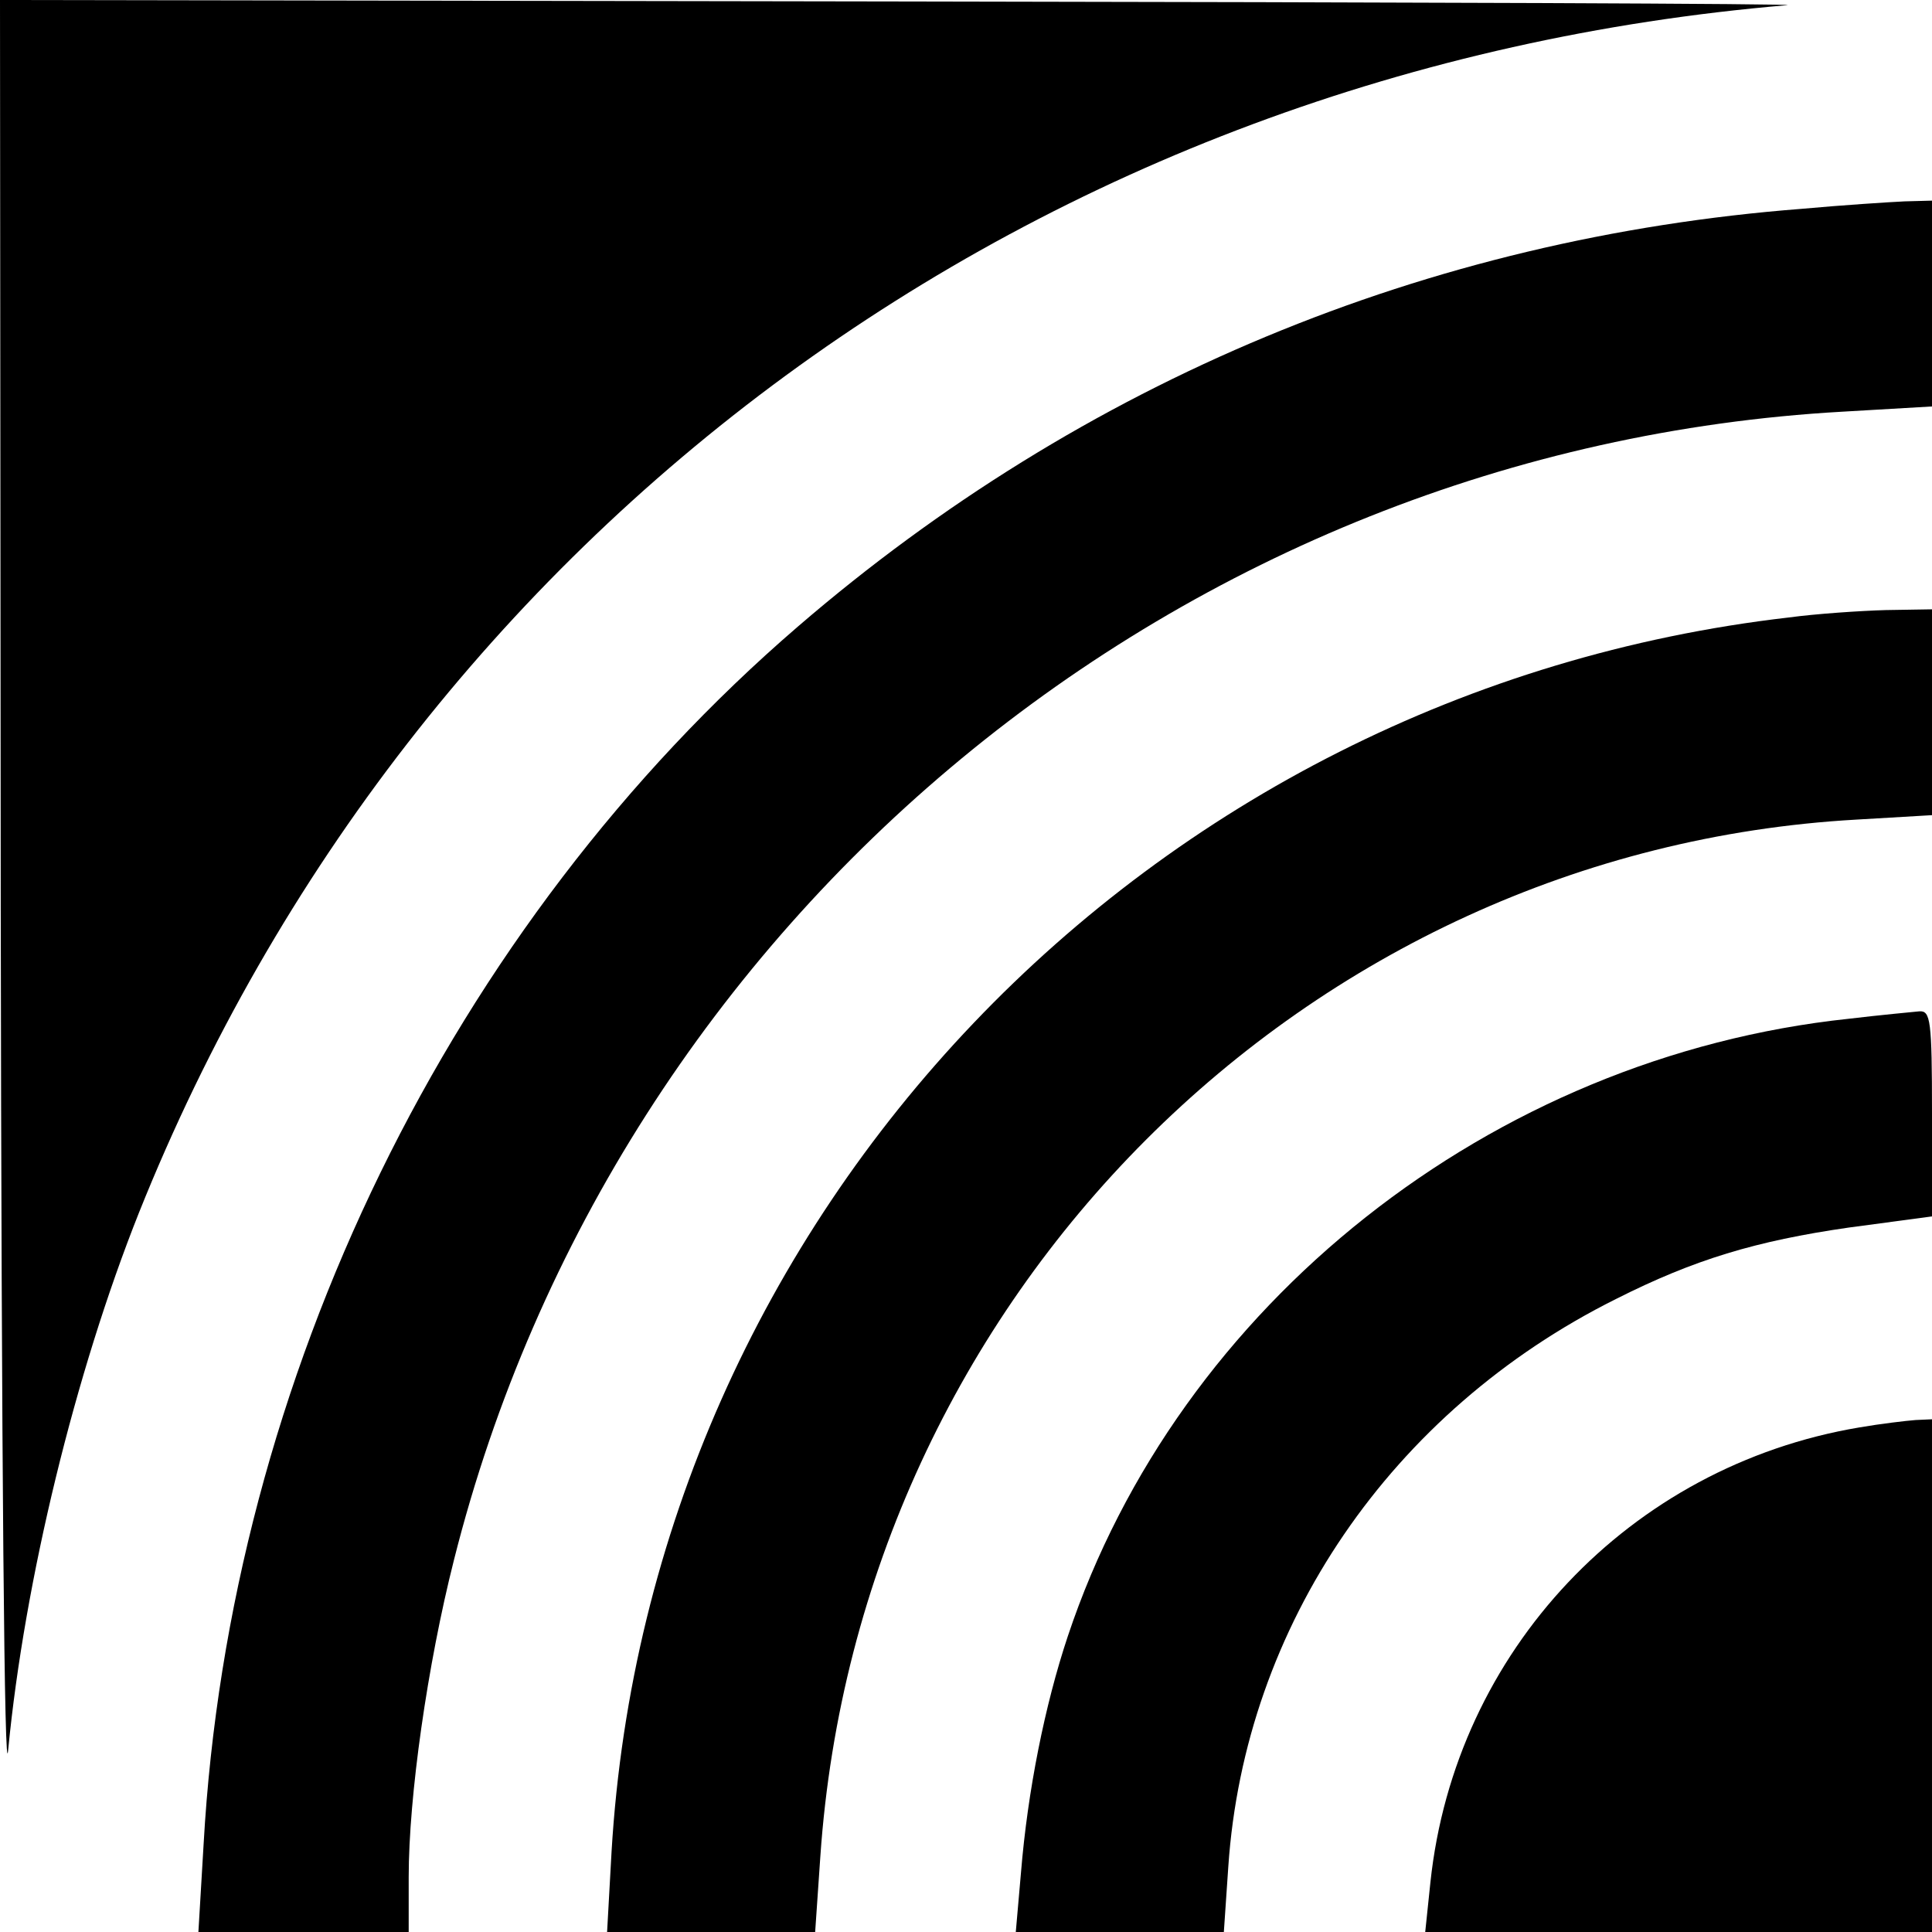
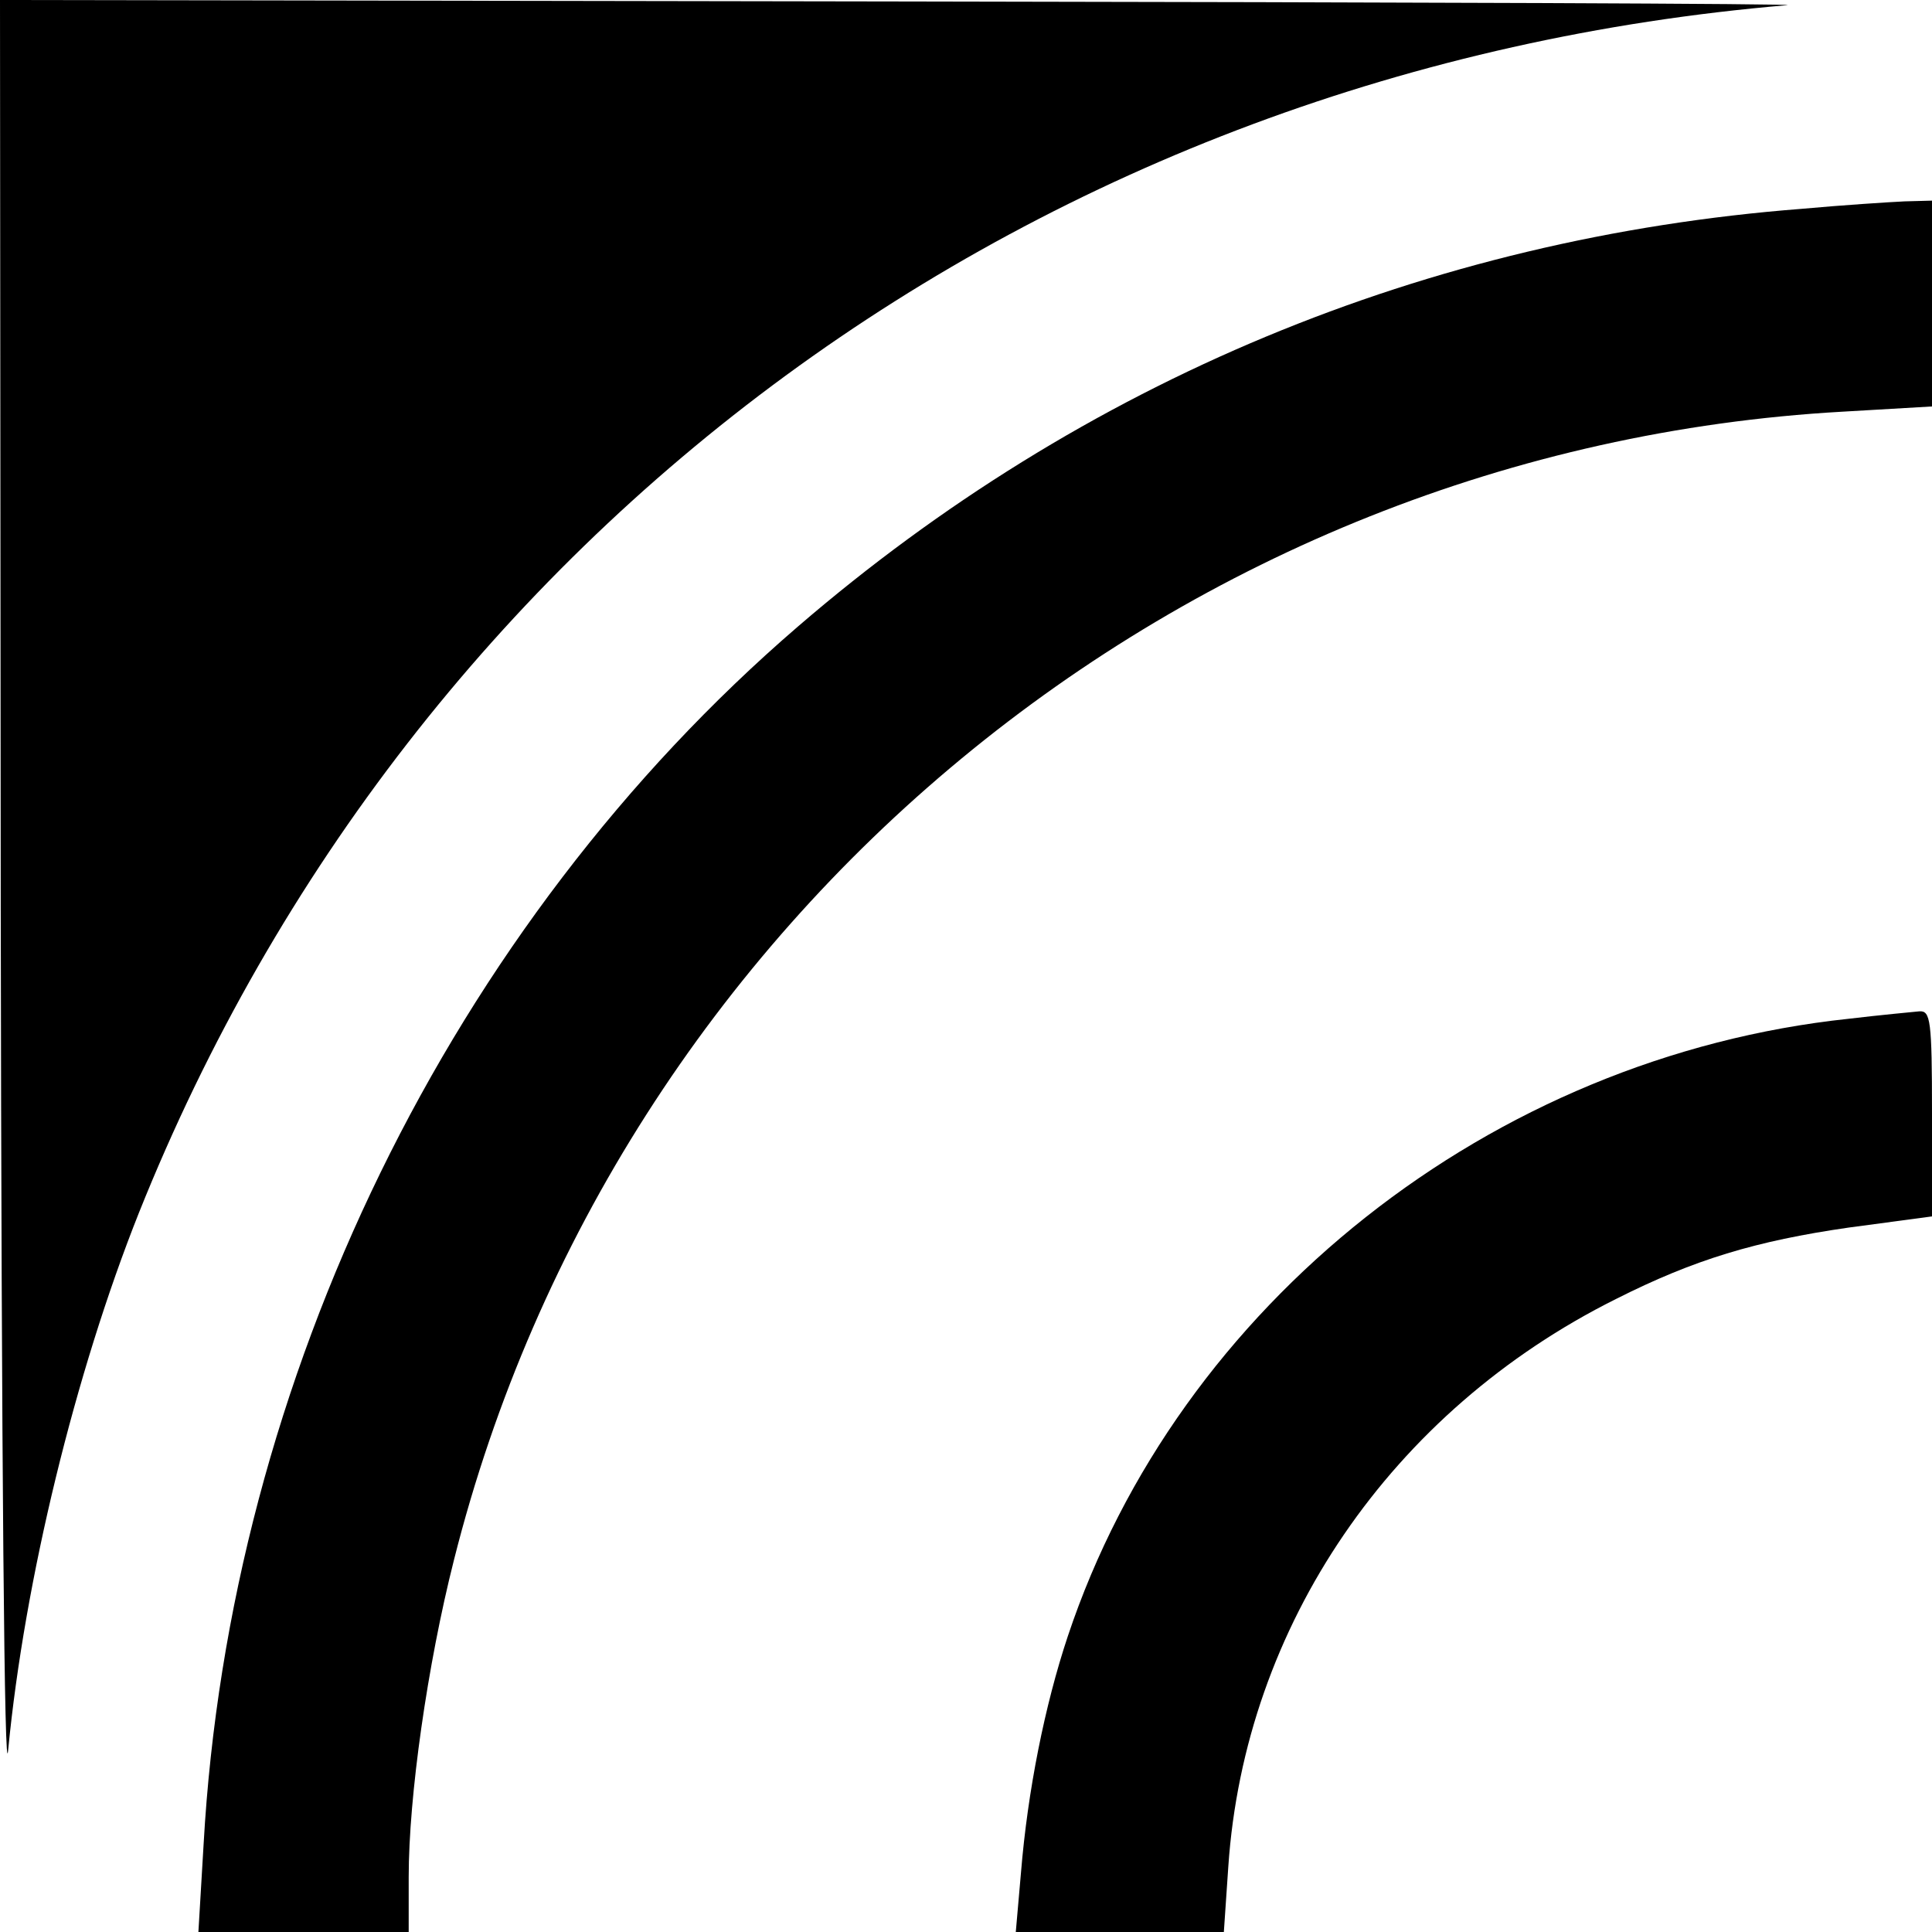
<svg xmlns="http://www.w3.org/2000/svg" version="1.0" width="260pt" height="260pt" viewBox="0 0 260 260" preserveAspectRatio="xMidYMid meet">
  <g transform="translate(0,260) scale(0.1,-0.1)" fill="#000000" stroke="none">
    <path d="M1 1378 c1 -747 5 -1188 10 -1133 22 228 90 507 176 723 369 922 1212 1540 2218 1625 22 2 -510 4 -1182 5 l-1223 2 1 -1222z" />
    <path d="M2425 2319 c-504 -39 -968 -232 -1351 -562 -467 -402 -765 -1012 -800 -1639 l-7 -118 141 0 142 0 0 74 c0 108 25 285 61 427 218 865 980 1495 1869 1545 l120 7 0 139 0 138 -37 -1 c-21 -1 -83 -5 -138 -10z" />
-     <path d="M2407 1769 c-864 -100 -1533 -802 -1584 -1661 l-6 -108 140 0 140 0 7 102 c52 753 652 1353 1394 1395 l102 6 0 139 0 138 -62 -1 c-35 -1 -94 -5 -131 -10z" />
    <path d="M2488 1229 c-481 -51 -902 -384 -1051 -831 -31 -93 -54 -208 -63 -318 l-7 -80 140 0 140 0 6 88 c22 324 219 613 522 764 105 53 188 78 313 96 l112 15 0 139 c0 125 -2 138 -17 137 -10 -1 -53 -5 -95 -10z" />
-     <path d="M2502 679 c-309 -52 -544 -301 -577 -612 l-7 -67 341 0 341 0 0 345 0 345 -22 -1 c-13 -1 -47 -5 -76 -10z" />
  </g>
</svg>